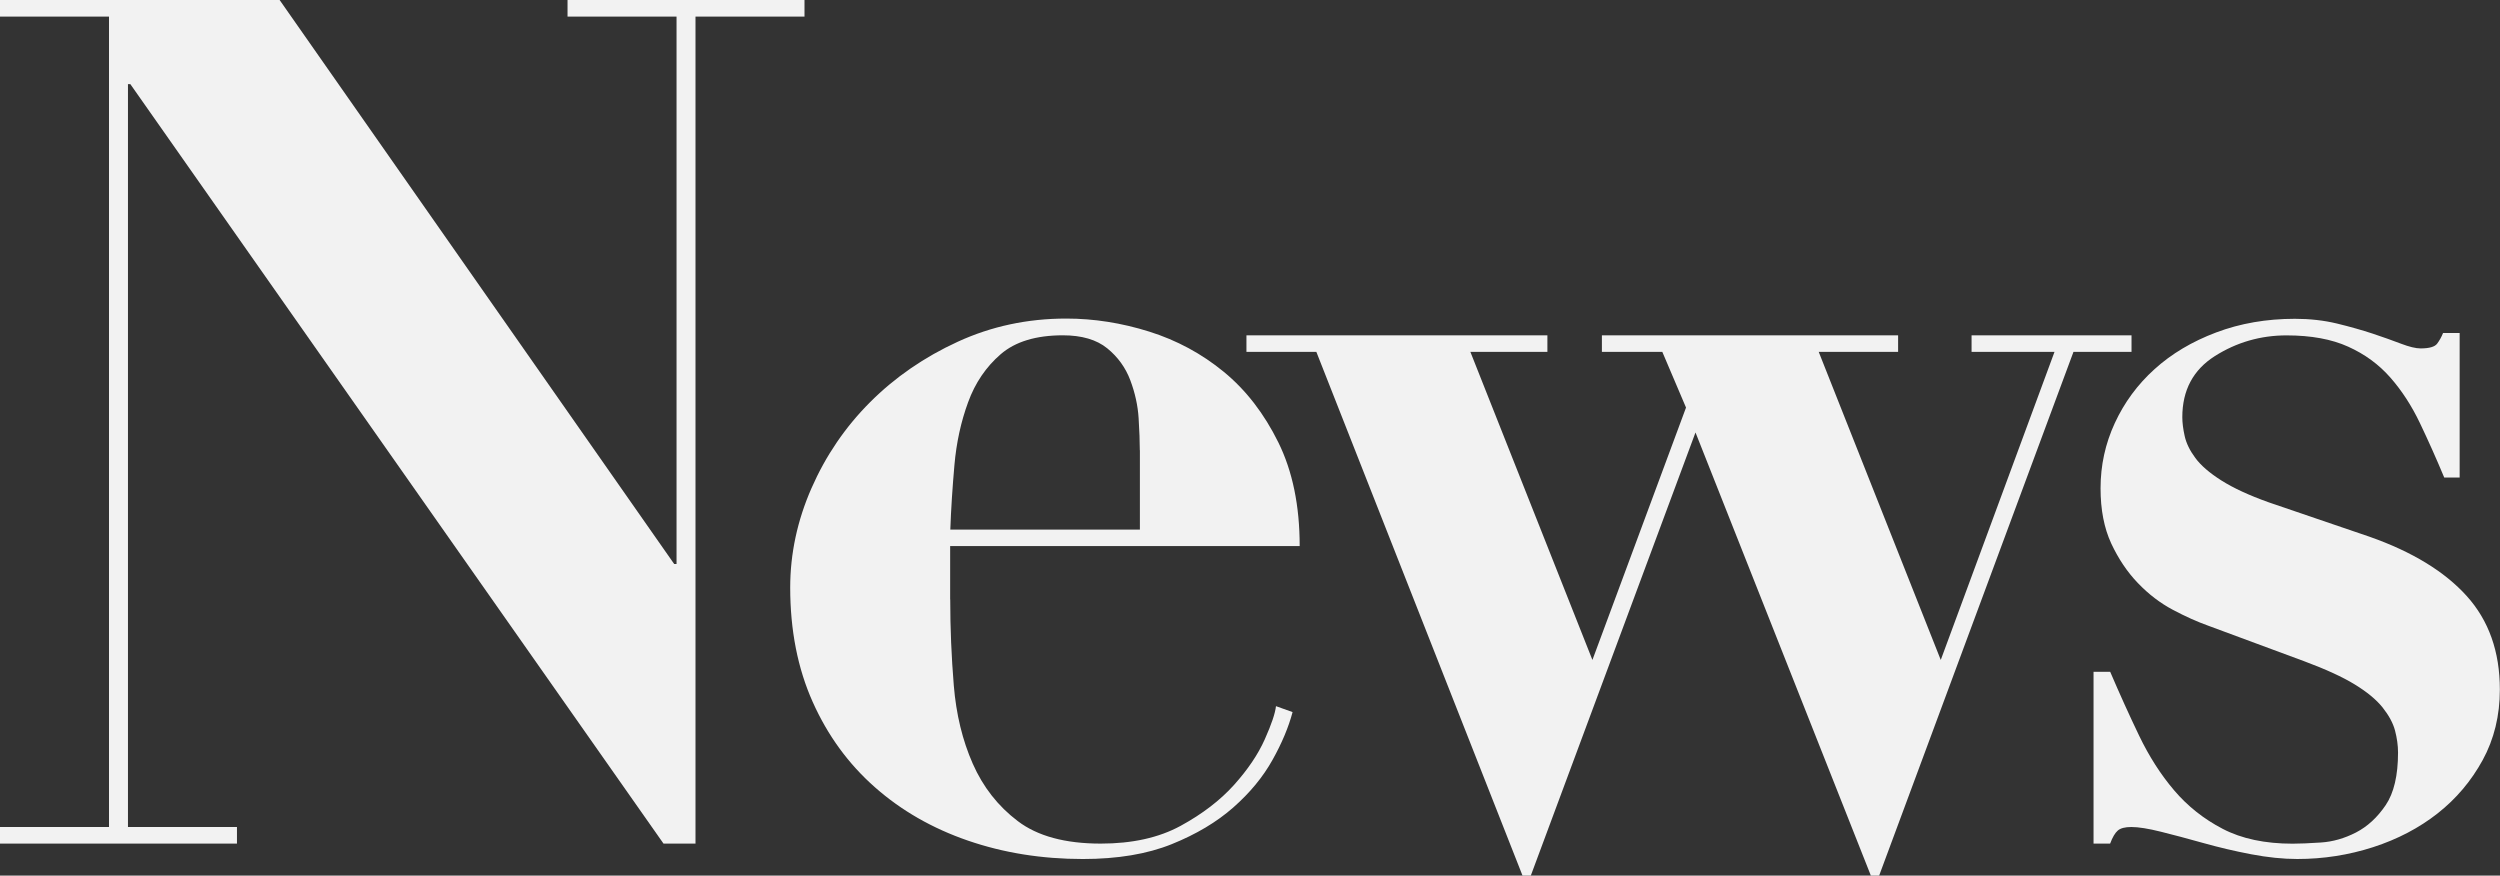
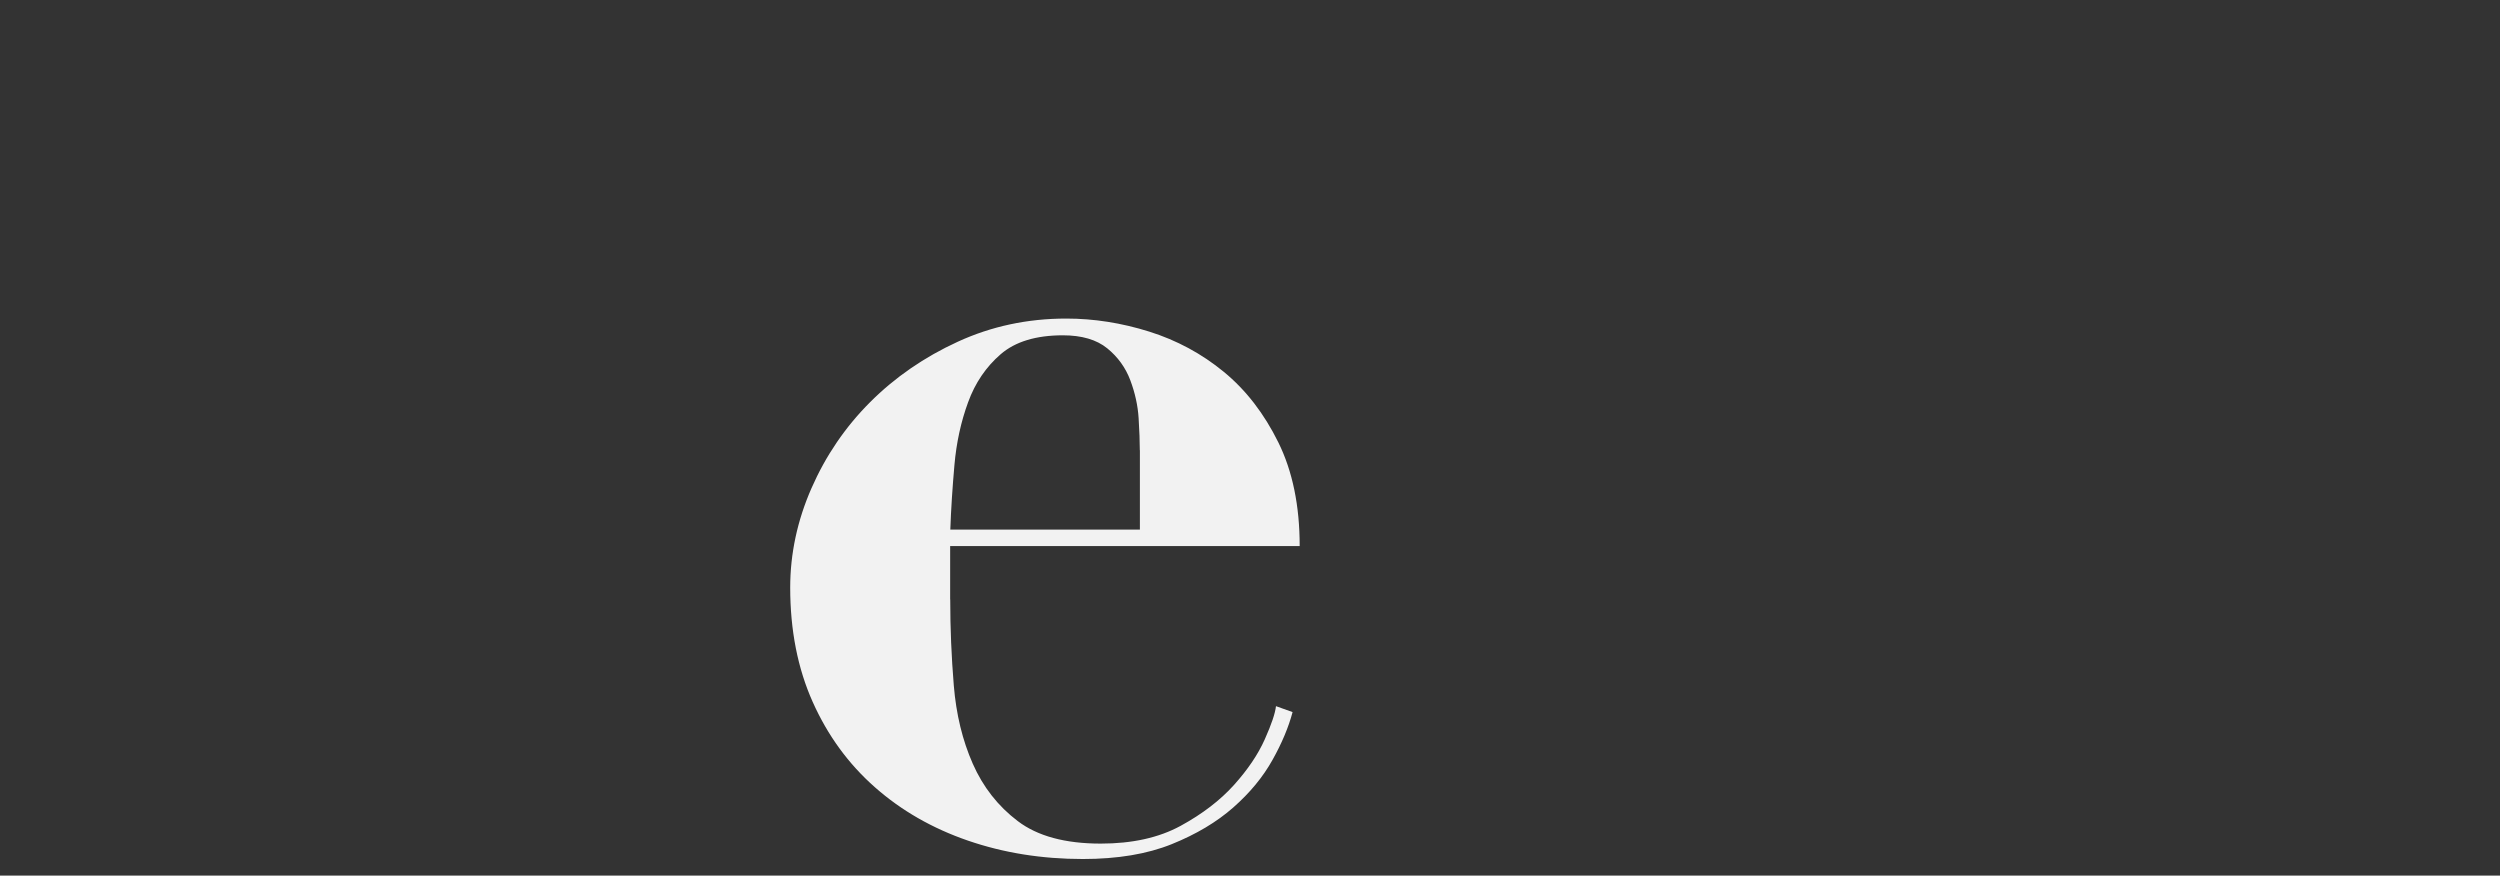
<svg xmlns="http://www.w3.org/2000/svg" id="_レイヤー_2" data-name="レイヤー 2" viewBox="0 0 316.5 110.85">
  <rect x="0" y="0" width="316.5" height="110.85" fill="#333333" stroke="none" />
  <defs>
    <style>
      .cls-1 {
        fill: #f2f2f2;
        stroke-width: 0px;
      }
    </style>
  </defs>
  <g id="PC">
    <g>
-       <path class="cls-1" d="M35.4,0l49.95,71.4h.3V2.1h-13.8V0h30v2.1h-13.8v104.7h-4.05L16.5,10.65h-.3v94.05h13.8v2.1H0v-2.1h13.8V2.1H0V0h35.4Z" />
      <path class="cls-1" d="M120.3,75.9c0,3.6.15,7.23.45,10.88.3,3.65,1.1,6.95,2.4,9.9,1.3,2.95,3.2,5.38,5.7,7.27,2.5,1.9,6,2.85,10.5,2.85,4,0,7.37-.75,10.12-2.25,2.75-1.5,5-3.23,6.75-5.17,1.75-1.95,3.05-3.87,3.9-5.78.85-1.9,1.32-3.3,1.42-4.2l2.1.75c-.5,1.9-1.35,3.93-2.55,6.07-1.2,2.15-2.85,4.15-4.95,6-2.1,1.85-4.7,3.4-7.8,4.65-3.1,1.25-6.85,1.88-11.25,1.88-5.2,0-10.05-.78-14.55-2.33s-8.43-3.8-11.77-6.75c-3.35-2.95-5.98-6.55-7.88-10.8-1.9-4.25-2.85-9.08-2.85-14.48,0-4.3.9-8.5,2.7-12.6,1.8-4.1,4.27-7.73,7.42-10.88s6.85-5.7,11.1-7.65c4.25-1.95,8.82-2.93,13.73-2.93,3.5,0,7,.55,10.5,1.65,3.5,1.1,6.65,2.8,9.45,5.1,2.8,2.3,5.1,5.28,6.9,8.93,1.8,3.65,2.7,8.02,2.7,13.12h-44.25v6.75ZM144.3,57c0-1.1-.05-2.45-.15-4.05-.1-1.6-.45-3.2-1.05-4.8-.6-1.6-1.57-2.95-2.92-4.05-1.35-1.1-3.23-1.65-5.62-1.65-3.4,0-6.03.8-7.88,2.4-1.85,1.6-3.23,3.63-4.12,6.08-.9,2.45-1.48,5.1-1.73,7.95-.25,2.85-.43,5.58-.52,8.17h24v-10.05Z" />
-       <path class="cls-1" d="M157.8,44.55v-2.1h38.1v2.1h-9.75l15.45,39,11.85-31.95-3-7.05h-7.65v-2.1h37.5v2.1h-10.05l15.45,39,14.4-39h-10.5v-2.1h20.25v2.1h-7.35l-24.6,66.3h-1.05l-22.2-56.1-20.85,56.1h-1.05l-26.1-66.3h-8.85Z" />
-       <path class="cls-1" d="M267.15,85.05c1.2,2.8,2.42,5.5,3.67,8.1,1.25,2.6,2.72,4.9,4.42,6.9,1.7,2,3.75,3.63,6.15,4.88,2.4,1.25,5.35,1.88,8.85,1.88.9,0,2.1-.05,3.6-.15,1.5-.1,2.97-.52,4.43-1.27,1.45-.75,2.7-1.9,3.75-3.45,1.05-1.55,1.57-3.77,1.57-6.67,0-.9-.13-1.82-.38-2.78-.25-.95-.78-1.92-1.57-2.92-.8-1-1.98-1.97-3.53-2.92-1.55-.95-3.67-1.92-6.38-2.93l-12.15-4.5c-1.4-.5-2.9-1.17-4.5-2.02-1.6-.85-3.07-1.97-4.42-3.38-1.35-1.4-2.47-3.08-3.38-5.02-.9-1.95-1.35-4.27-1.35-6.98,0-2.9.6-5.65,1.8-8.25,1.2-2.6,2.87-4.88,5.03-6.83,2.15-1.95,4.75-3.5,7.8-4.65,3.05-1.15,6.38-1.73,9.97-1.73,1.9,0,3.67.2,5.33.6,1.65.4,3.15.83,4.5,1.27,1.35.45,2.55.88,3.6,1.28,1.05.4,1.88.6,2.48.6,1.1,0,1.8-.2,2.1-.6.3-.4.55-.85.75-1.35h2.1v18.3h-1.95c-1-2.4-2.03-4.7-3.08-6.9-1.05-2.2-2.3-4.12-3.75-5.77-1.45-1.65-3.22-2.95-5.33-3.9-2.1-.95-4.7-1.43-7.8-1.43-3.3,0-6.33.88-9.08,2.62-2.75,1.75-4.12,4.33-4.12,7.73,0,.7.1,1.5.3,2.4.2.9.65,1.83,1.35,2.77.7.95,1.8,1.9,3.3,2.85,1.5.95,3.5,1.88,6,2.77l12.75,4.35c5.4,1.9,9.5,4.4,12.3,7.5,2.8,3.1,4.2,7.05,4.2,11.85,0,3.3-.73,6.28-2.17,8.92-1.45,2.65-3.35,4.9-5.7,6.75-2.35,1.85-5.08,3.28-8.17,4.28-3.1,1-6.3,1.5-9.6,1.5-1.8,0-3.75-.2-5.85-.6-2.1-.4-4.12-.88-6.08-1.43-1.95-.55-3.73-1.02-5.33-1.42-1.6-.4-2.85-.6-3.75-.6-.8,0-1.38.15-1.72.45-.35.3-.67.85-.97,1.65h-2.1v-21.75h2.1Z" />
    </g>
  </g>
</svg>